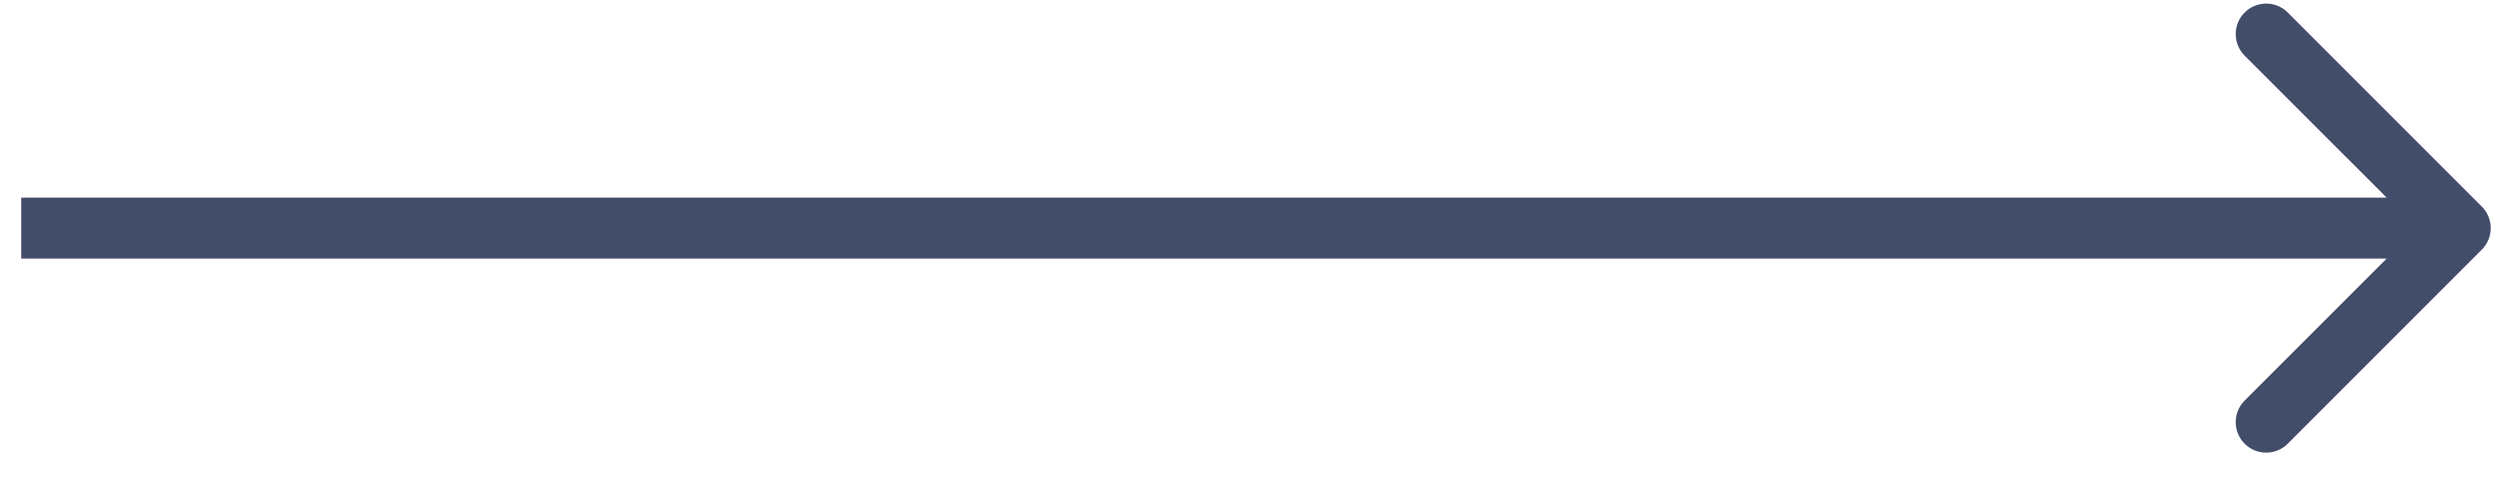
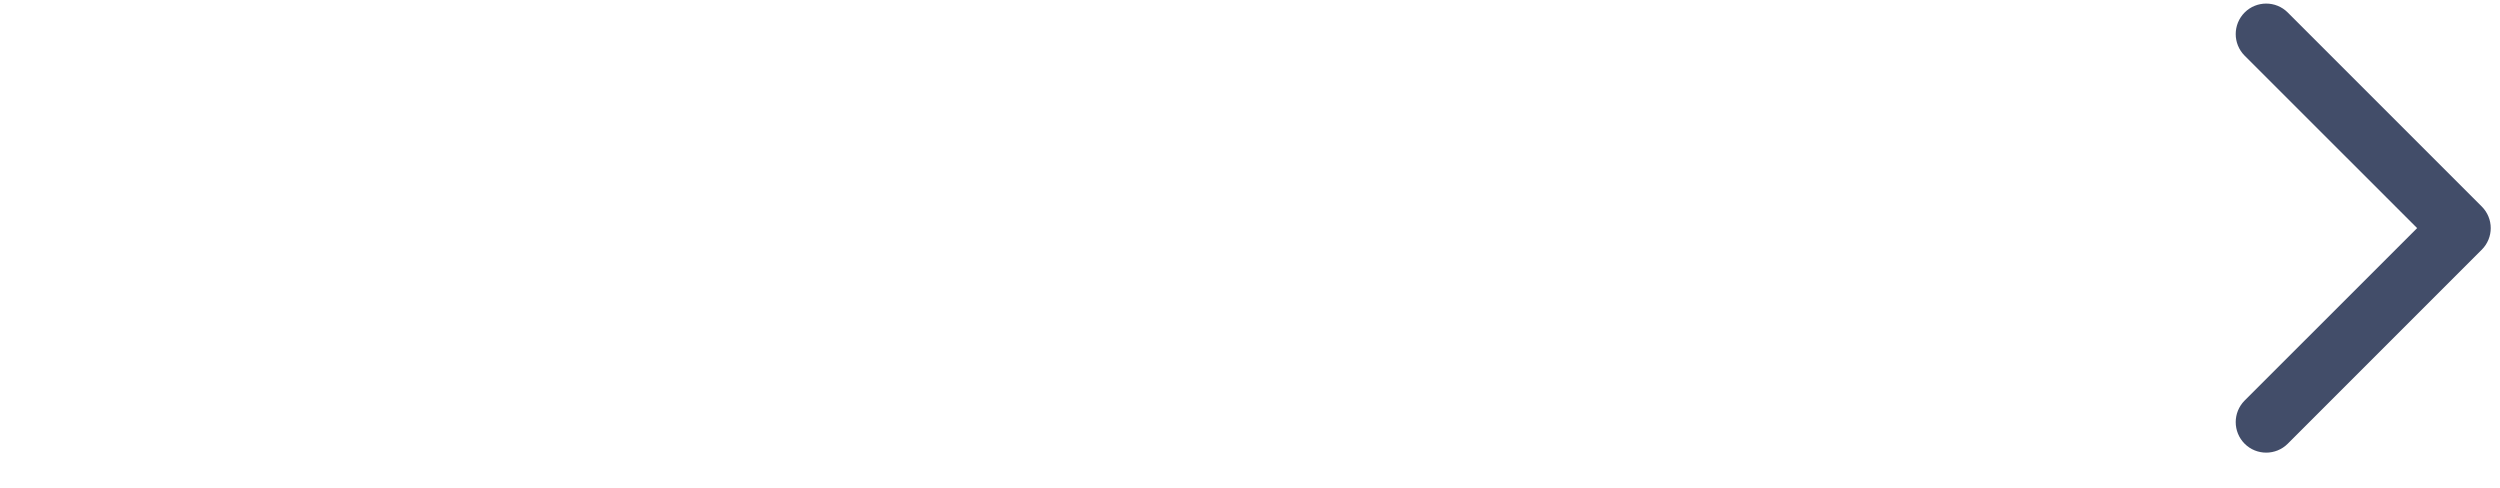
<svg xmlns="http://www.w3.org/2000/svg" width="41" height="8" viewBox="0 0 41 8" fill="none">
-   <path d="M40.701 4.095C40.897 3.899 40.897 3.583 40.701 3.387L37.519 0.205C37.324 0.01 37.007 0.01 36.812 0.205C36.617 0.401 36.617 0.717 36.812 0.913L39.641 3.741L36.812 6.569C36.617 6.765 36.617 7.081 36.812 7.277C37.007 7.472 37.324 7.472 37.519 7.277L40.701 4.095ZM0.348 4.241H40.348V3.241H0.348V4.241Z" fill="#2E3A59" fill-opacity="0.9" />
+   <path d="M40.701 4.095C40.897 3.899 40.897 3.583 40.701 3.387L37.519 0.205C37.324 0.01 37.007 0.01 36.812 0.205C36.617 0.401 36.617 0.717 36.812 0.913L39.641 3.741L36.812 6.569C36.617 6.765 36.617 7.081 36.812 7.277C37.007 7.472 37.324 7.472 37.519 7.277L40.701 4.095ZM0.348 4.241V3.241H0.348V4.241Z" fill="#2E3A59" fill-opacity="0.9" />
</svg>